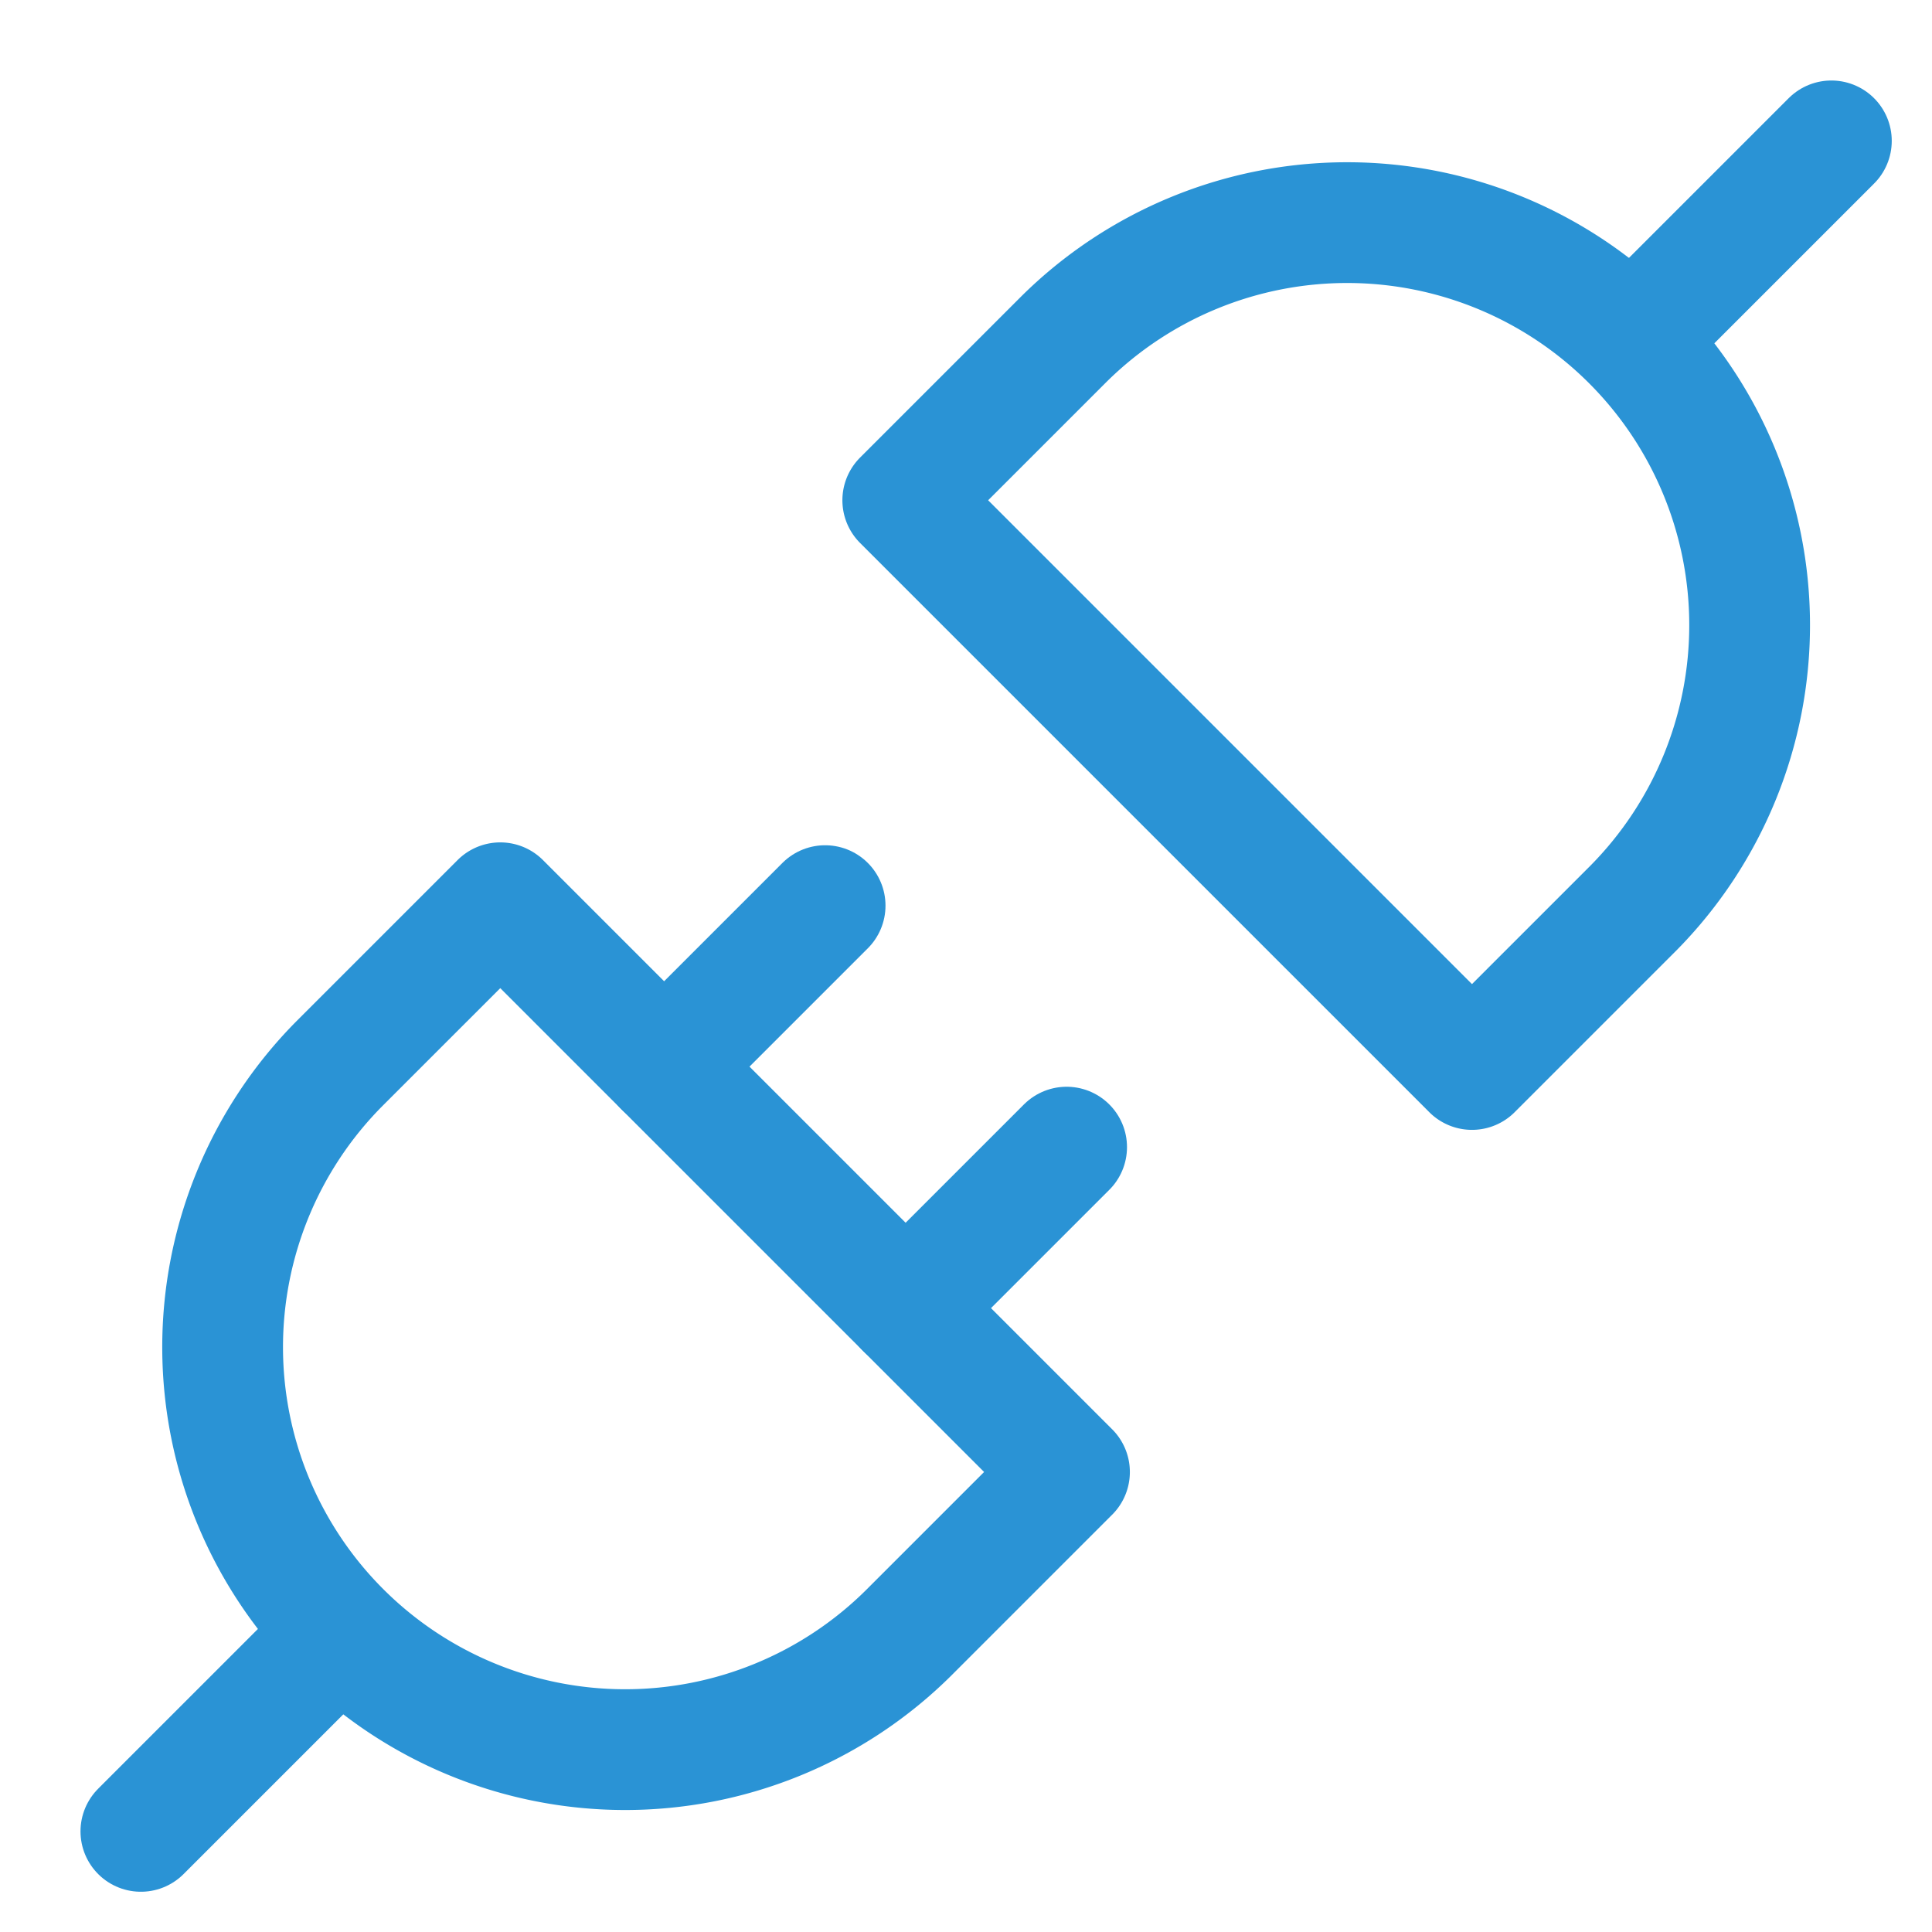
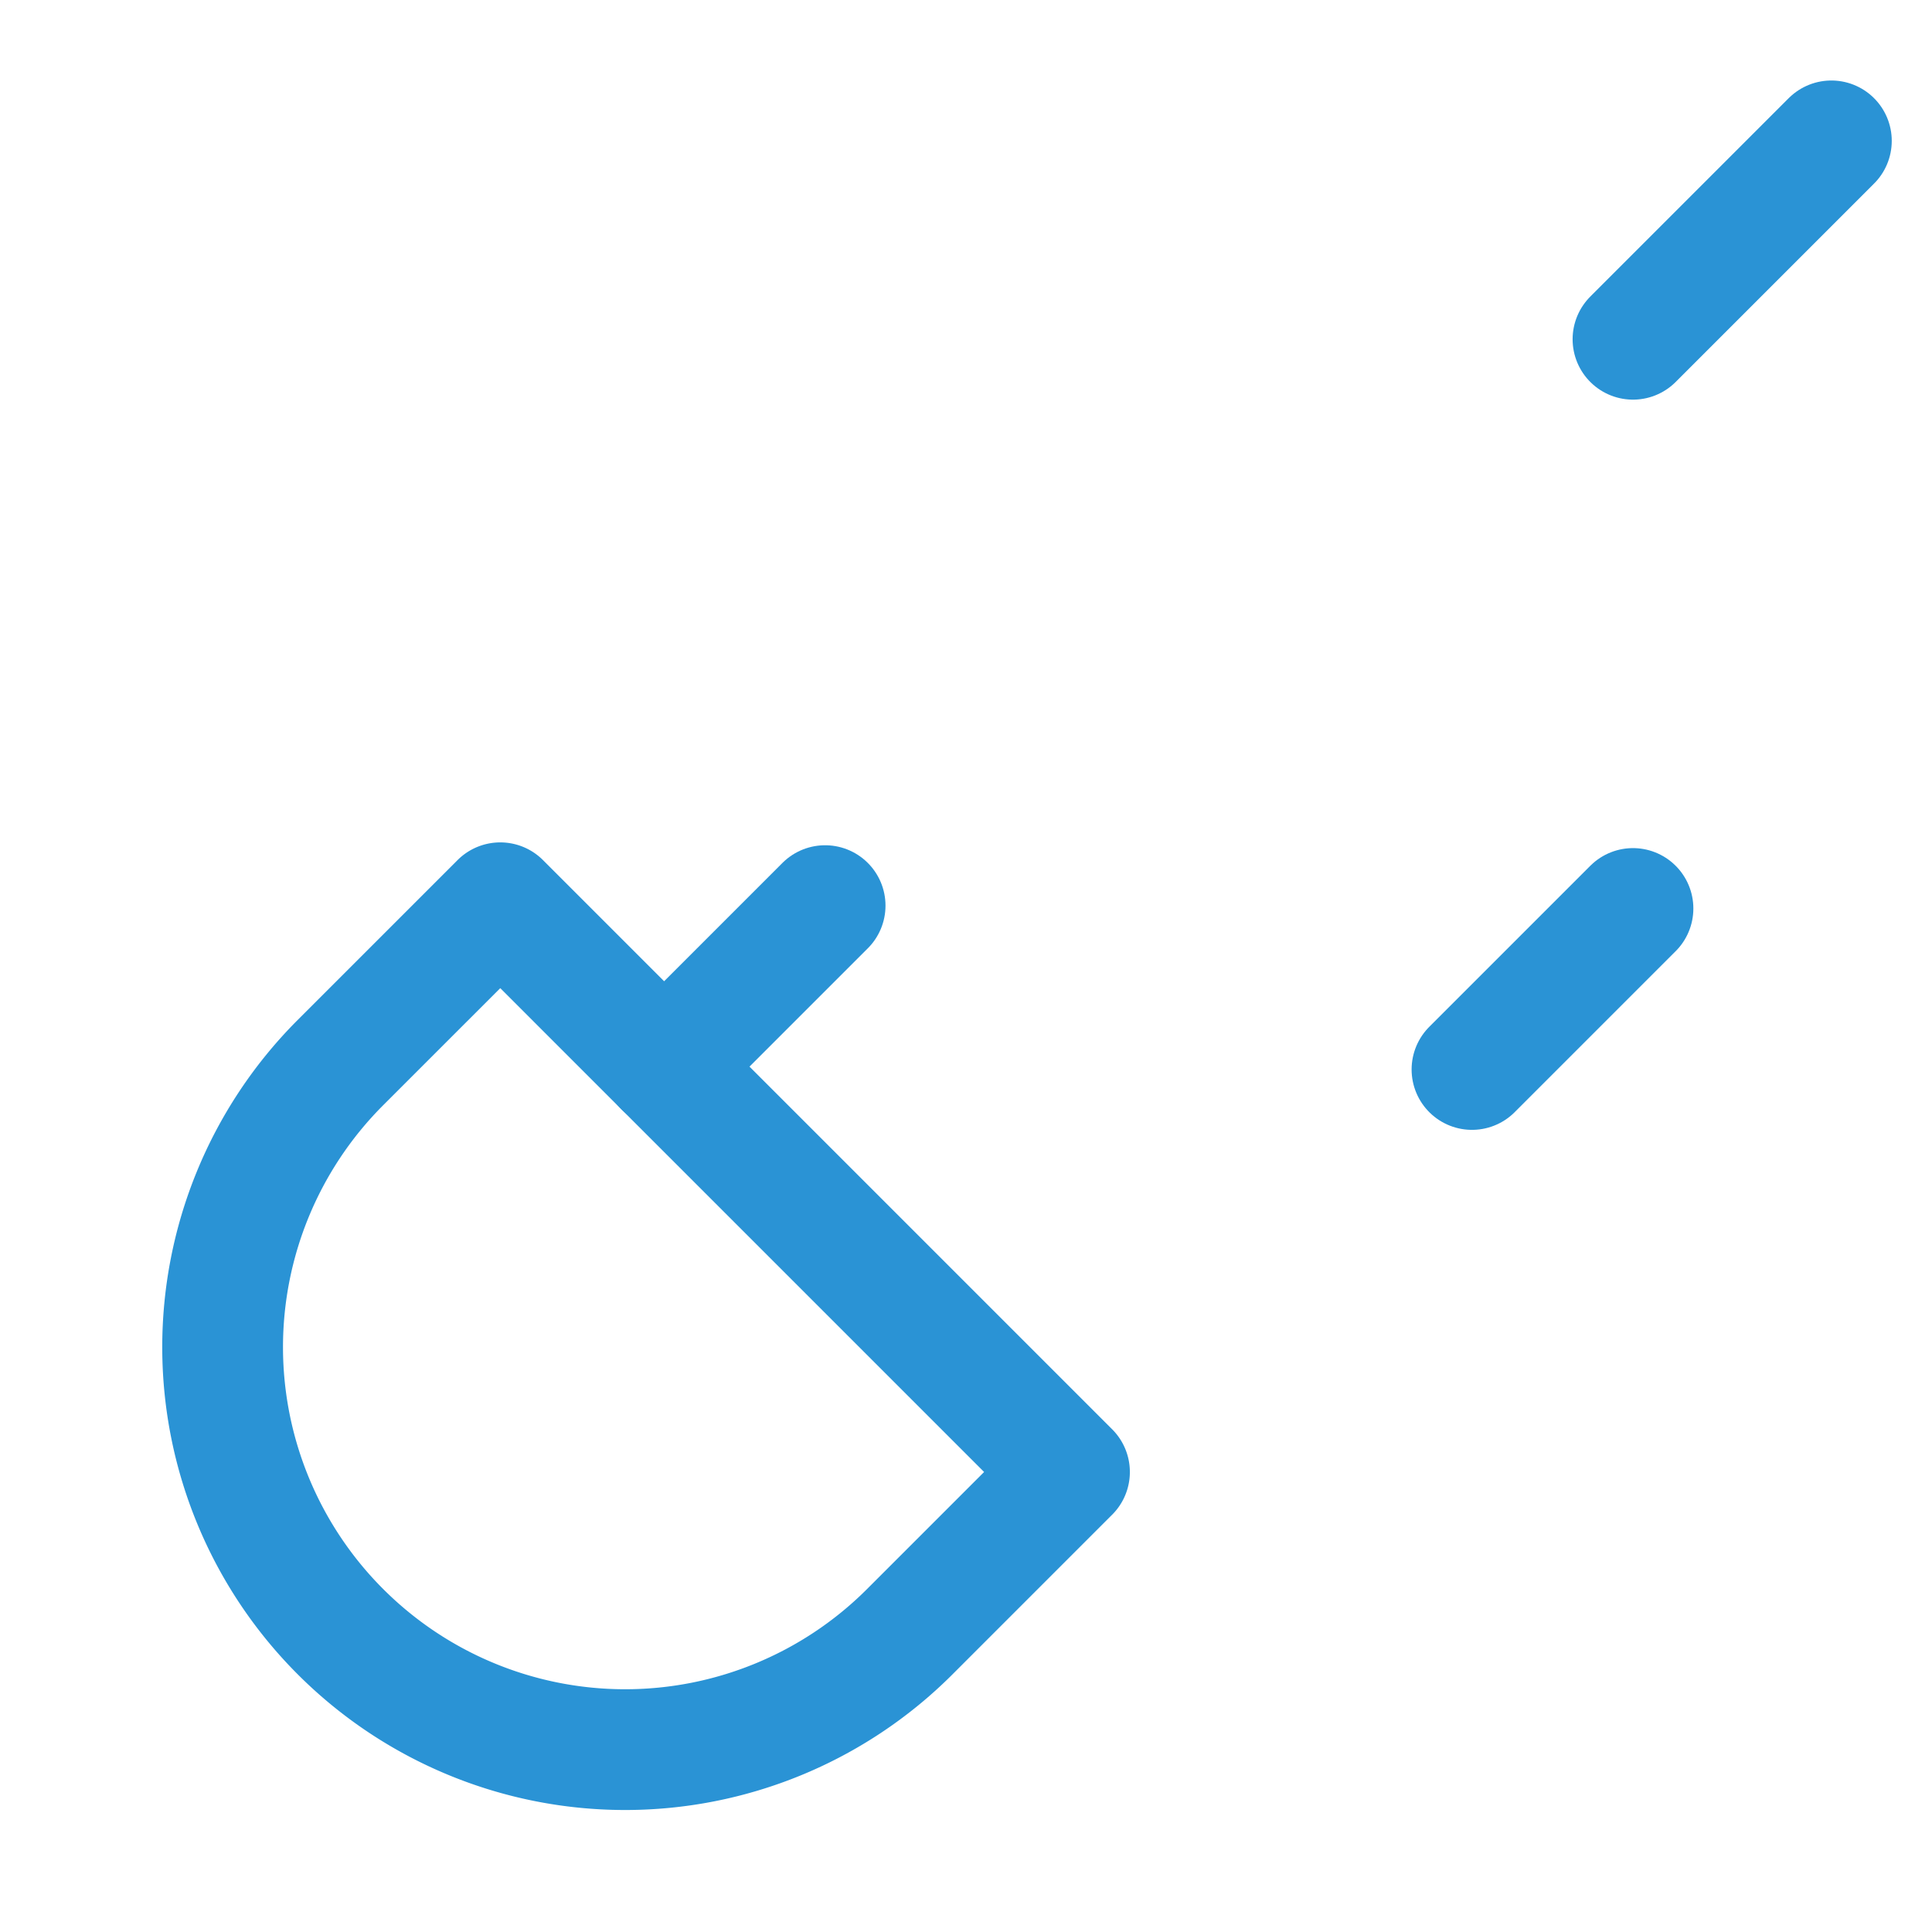
<svg xmlns="http://www.w3.org/2000/svg" width="48" height="48" viewBox="0 0 48 48">
  <title>plug-2</title>
  <g stroke-linecap="round" stroke-linejoin="round" stroke-width="3" transform="translate(0.5 0.5)" fill="#2a93d5" stroke="#2a93d5">
-     <line x1="3" y1="45" x2="7.929" y2="40.071" fill="none" stroke="#2a93d5" stroke-miterlimit="10" />
    <path d="M11.929,21.929l-4,4A10,10,0,0,0,22.071,40.071l4-4Z" fill="none" stroke="#2a93d5" stroke-miterlimit="10" />
    <line x1="45" y1="3" x2="40.071" y2="7.929" fill="none" stroke-miterlimit="10" />
-     <path d="M36.071,26.071l4-4A10,10,0,0,0,25.929,7.929l-4,4Z" fill="none" stroke-miterlimit="10" />
+     <path d="M36.071,26.071l4-4l-4,4Z" fill="none" stroke-miterlimit="10" />
    <line x1="20" y1="22" x2="16" y2="26" fill="none" stroke="#2a93d5" stroke-miterlimit="10" />
-     <line x1="26" y1="28" x2="22" y2="32" fill="none" stroke="#2a93d5" stroke-miterlimit="10" />
  </g>
</svg>